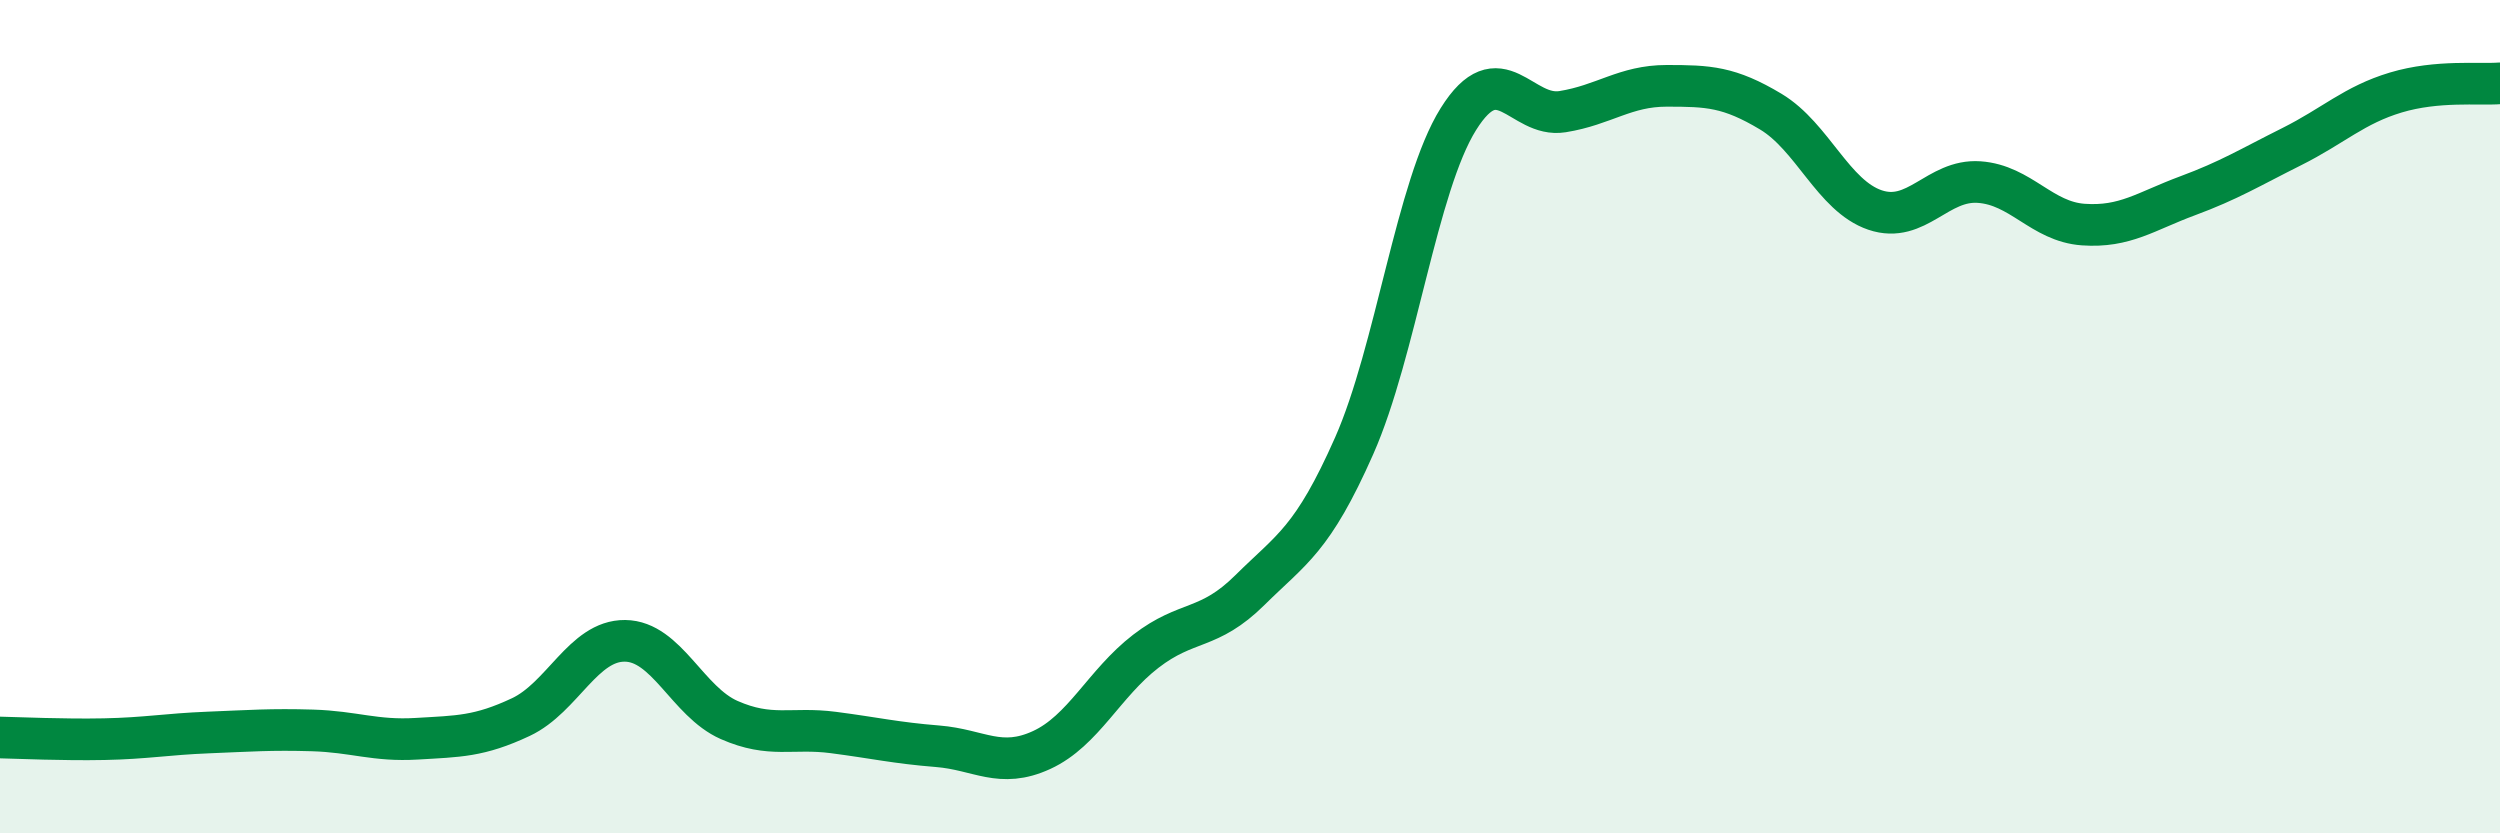
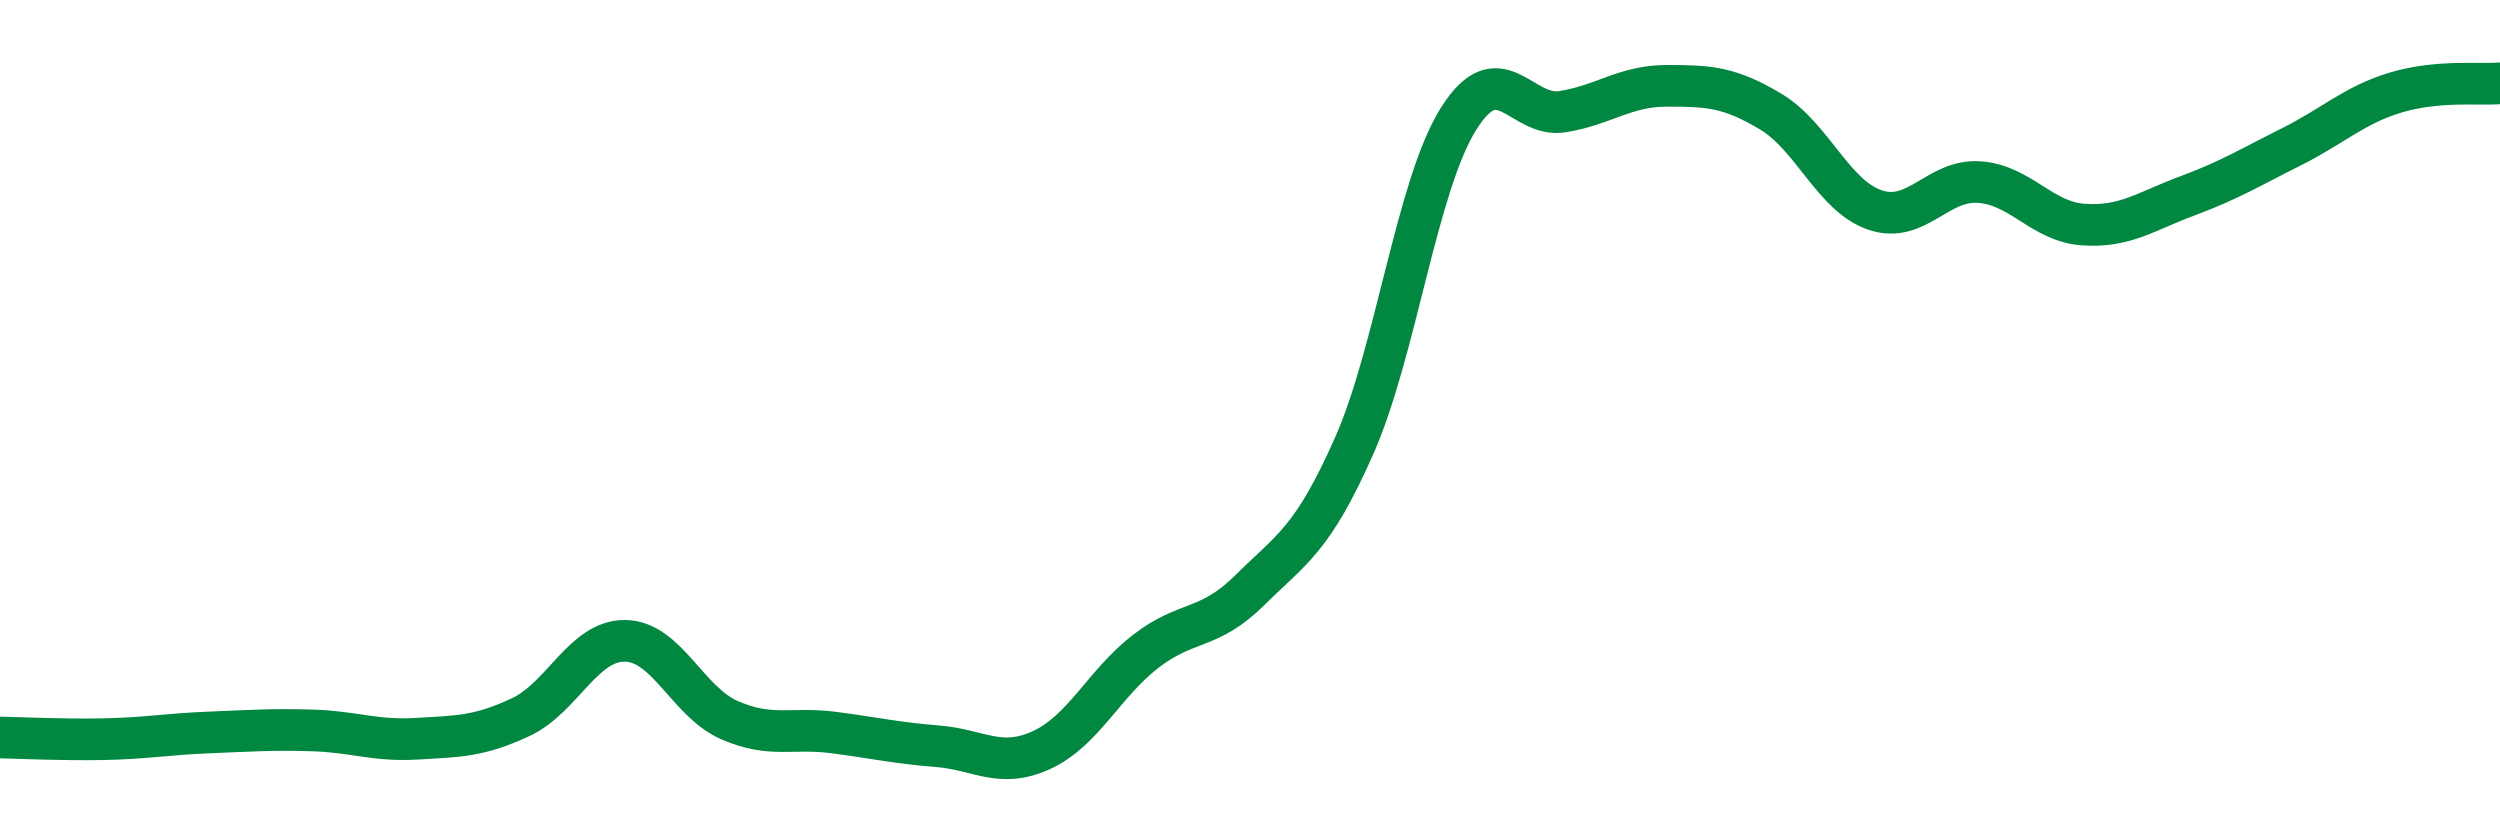
<svg xmlns="http://www.w3.org/2000/svg" width="60" height="20" viewBox="0 0 60 20">
-   <path d="M 0,17.7 C 0.5,17.71 1.5,17.76 2.5,17.74 C 3.5,17.72 4,17.62 5,17.58 C 6,17.54 6.5,17.5 7.5,17.53 C 8.5,17.56 9,17.79 10,17.73 C 11,17.67 11.5,17.68 12.5,17.21 C 13.5,16.74 14,15.37 15,15.38 C 16,15.39 16.5,16.84 17.5,17.28 C 18.5,17.72 19,17.45 20,17.58 C 21,17.71 21.5,17.83 22.5,17.91 C 23.5,17.99 24,18.46 25,18 C 26,17.54 26.5,16.4 27.5,15.63 C 28.5,14.86 29,15.15 30,14.16 C 31,13.17 31.5,12.96 32.5,10.7 C 33.5,8.44 34,4.46 35,2.86 C 36,1.26 36.5,2.84 37.5,2.68 C 38.5,2.52 39,2.06 40,2.06 C 41,2.06 41.5,2.08 42.5,2.68 C 43.5,3.28 44,4.7 45,5.04 C 46,5.38 46.5,4.3 47.5,4.37 C 48.5,4.44 49,5.32 50,5.39 C 51,5.46 51.5,5.07 52.5,4.7 C 53.5,4.33 54,4.02 55,3.52 C 56,3.02 56.5,2.52 57.5,2.22 C 58.5,1.92 59.5,2.04 60,2L60 20L0 20Z" fill="#008740" opacity="0.1" stroke-linecap="round" stroke-linejoin="round" />
  <path d="M 0,17.7 C 0.5,17.71 1.5,17.76 2.5,17.74 C 3.5,17.72 4,17.62 5,17.58 C 6,17.54 6.5,17.5 7.5,17.53 C 8.5,17.56 9,17.79 10,17.73 C 11,17.67 11.5,17.68 12.5,17.21 C 13.5,16.74 14,15.37 15,15.38 C 16,15.39 16.5,16.84 17.5,17.28 C 18.5,17.72 19,17.45 20,17.58 C 21,17.71 21.5,17.83 22.5,17.91 C 23.5,17.99 24,18.46 25,18 C 26,17.54 26.5,16.4 27.5,15.63 C 28.5,14.86 29,15.15 30,14.16 C 31,13.17 31.5,12.96 32.5,10.7 C 33.5,8.44 34,4.46 35,2.86 C 36,1.26 36.5,2.84 37.5,2.68 C 38.5,2.52 39,2.06 40,2.06 C 41,2.06 41.5,2.08 42.5,2.68 C 43.5,3.28 44,4.7 45,5.04 C 46,5.38 46.5,4.3 47.5,4.37 C 48.5,4.44 49,5.32 50,5.39 C 51,5.46 51.5,5.07 52.5,4.7 C 53.5,4.33 54,4.02 55,3.52 C 56,3.02 56.5,2.52 57.5,2.22 C 58.5,1.92 59.5,2.04 60,2" stroke="#008740" stroke-width="1" fill="none" stroke-linecap="round" stroke-linejoin="round" />
</svg>